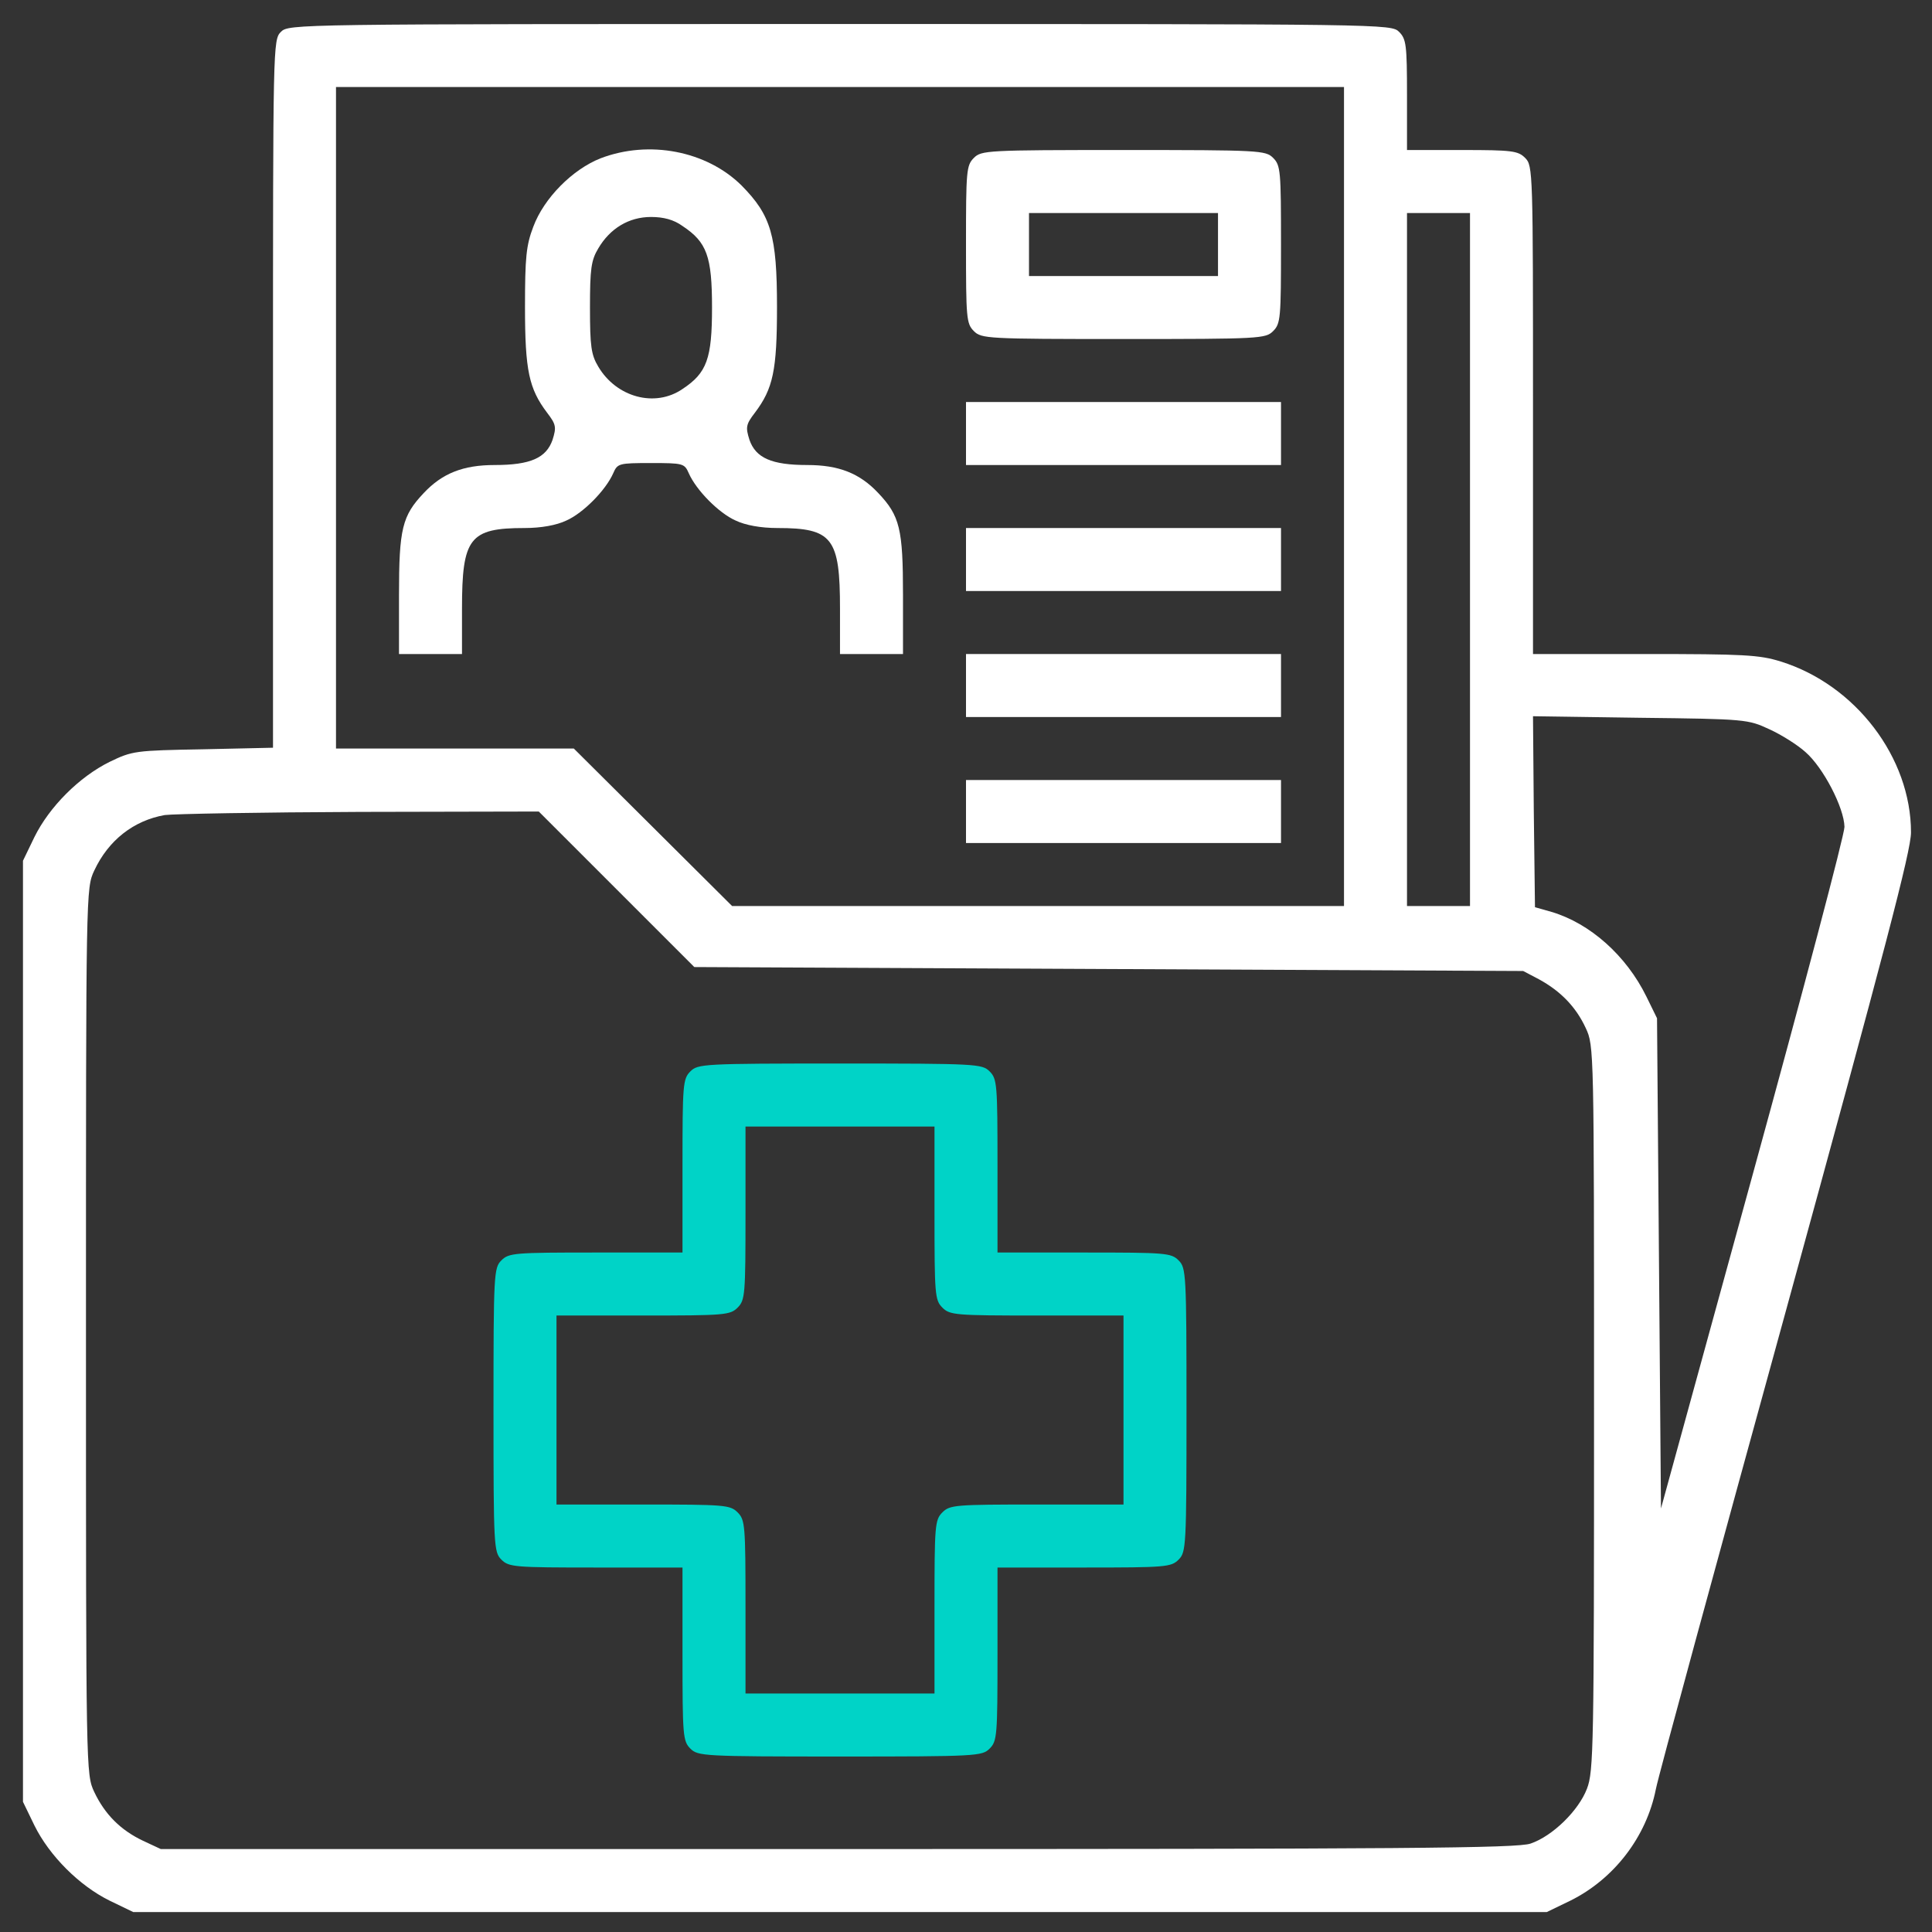
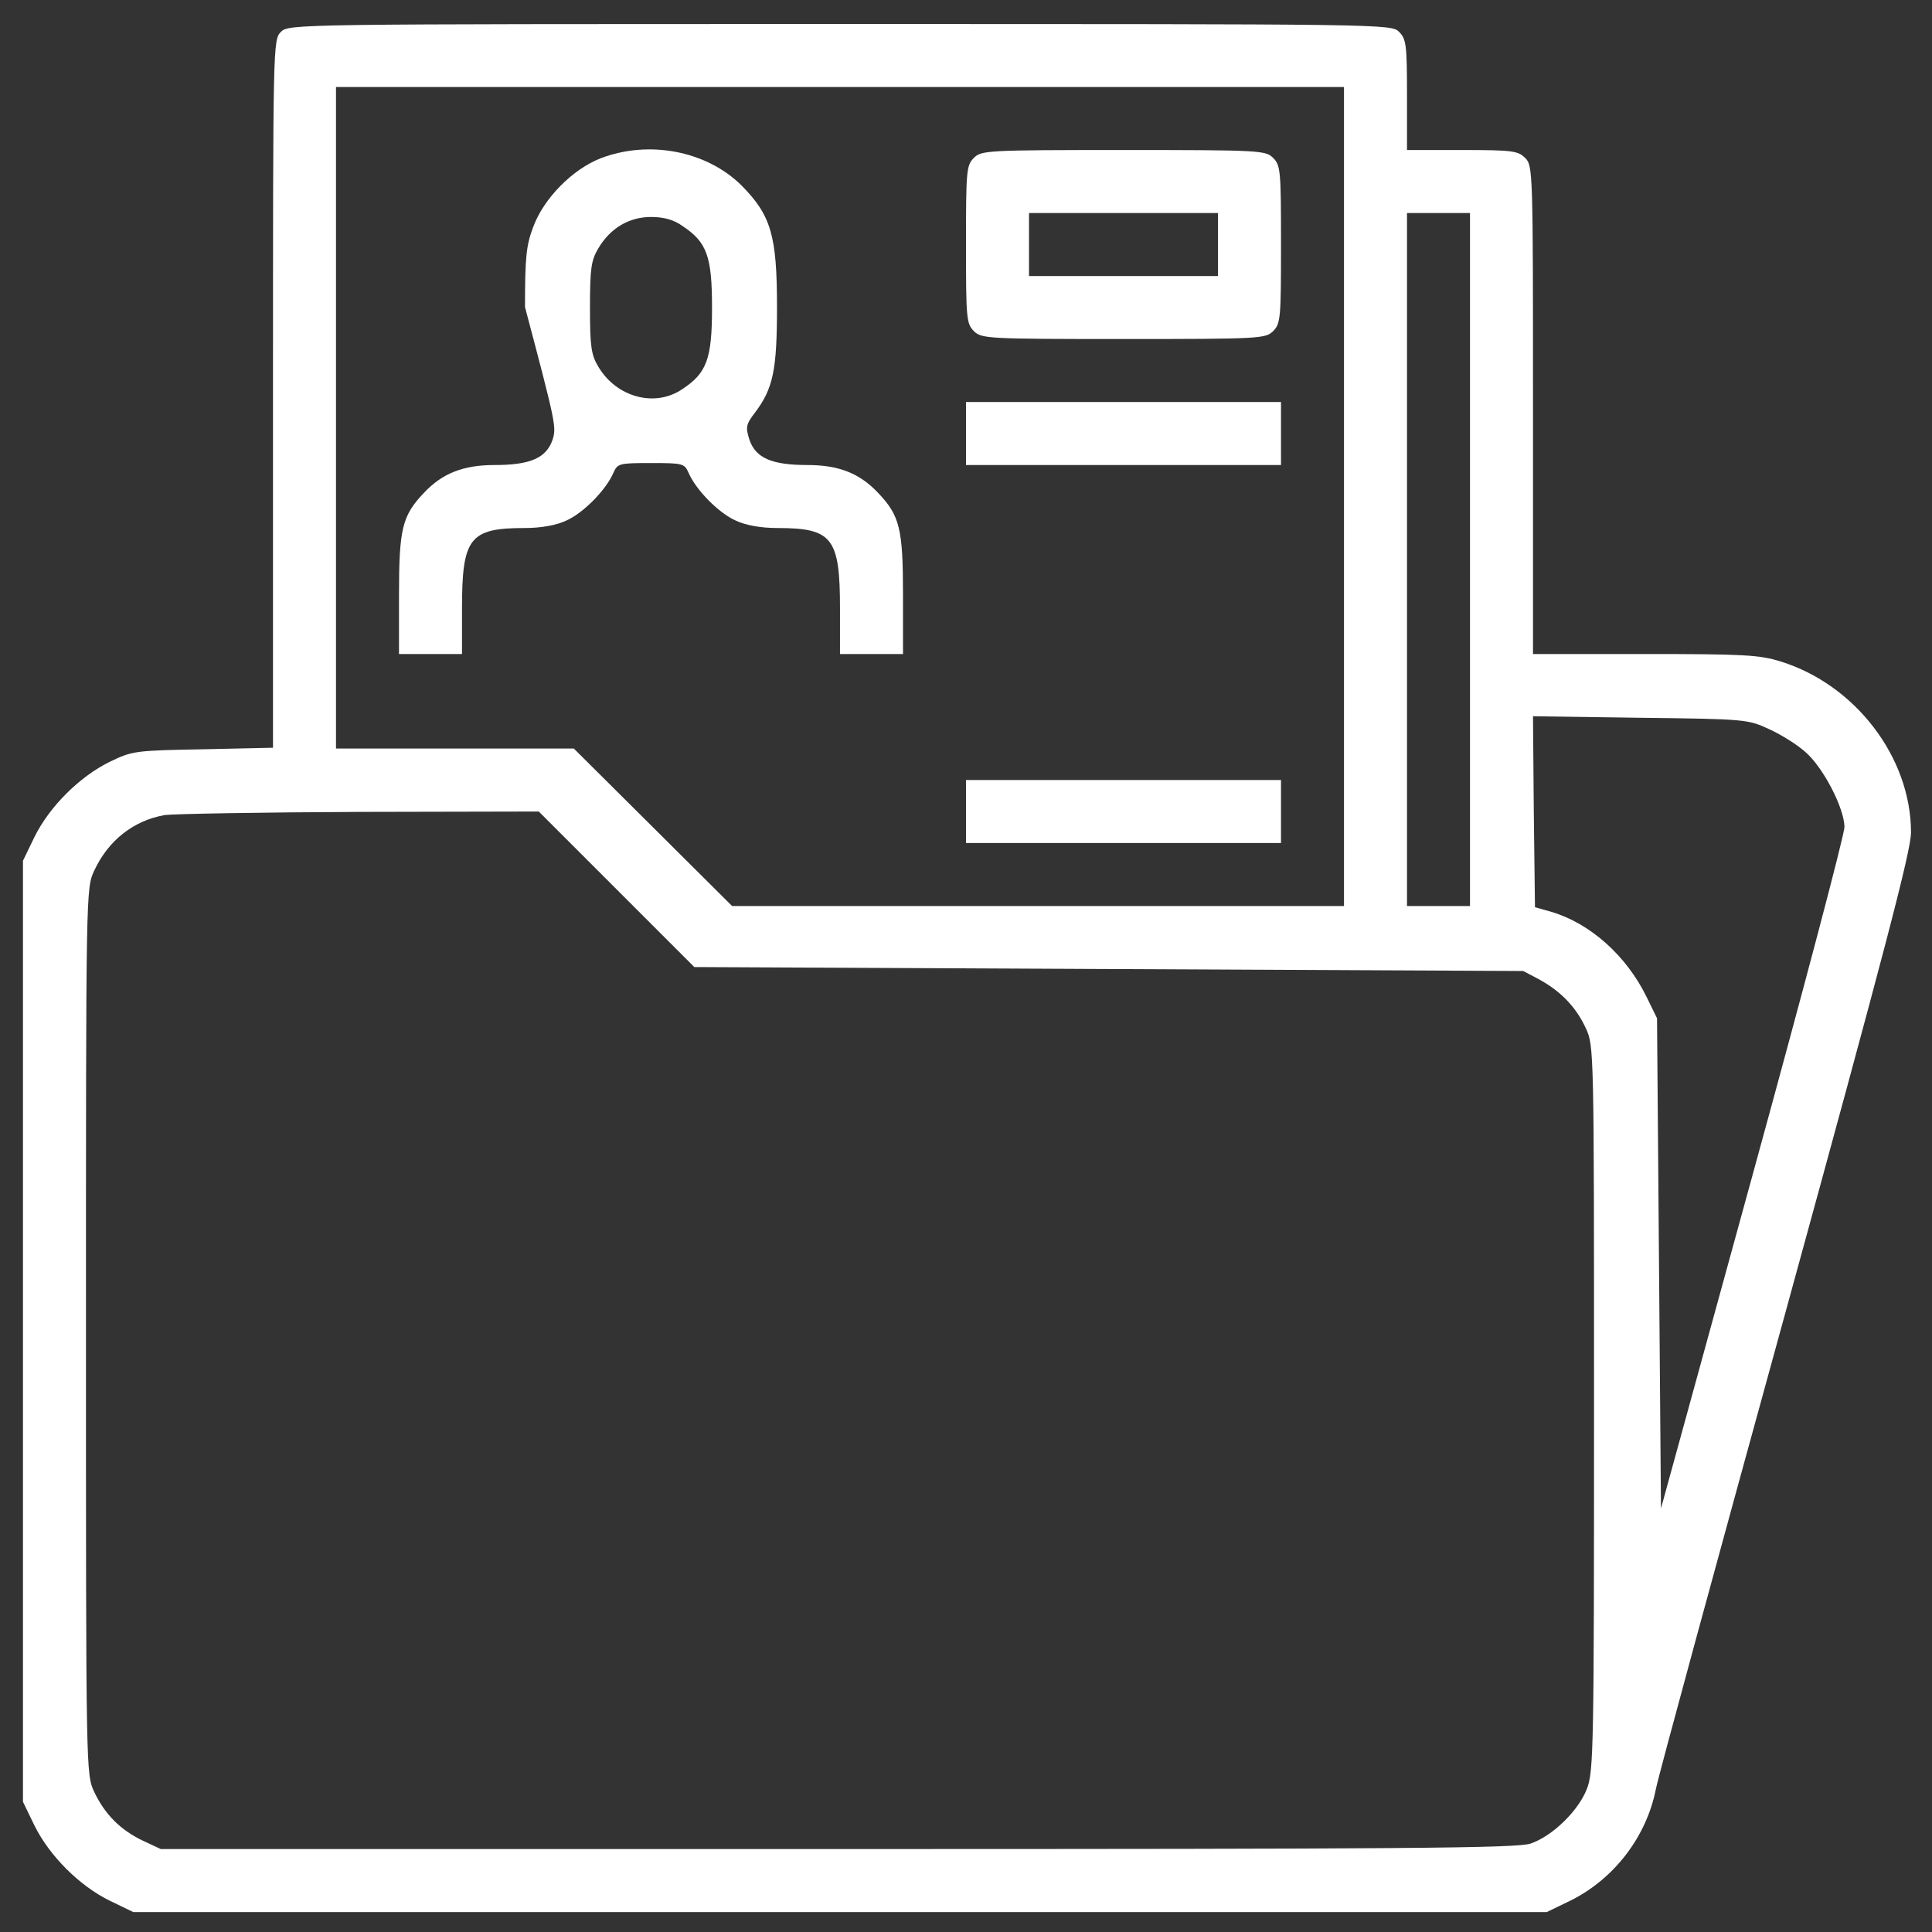
<svg xmlns="http://www.w3.org/2000/svg" width="46" height="46" viewBox="0 0 46 46" fill="none">
  <rect x="0" y="0" width="46" height="46" fill="#333333" stroke="none" />
  <path d="M6.688 0.759C6.5 0.947 6.5 1.069 6.5 9.375V17.803L4.841 17.84C3.209 17.869 3.153 17.878 2.609 18.14C1.887 18.497 1.175 19.209 0.819 19.931L0.547 20.494V31.697V42.9L0.819 43.462C1.175 44.184 1.887 44.897 2.609 45.253L3.172 45.525H20H36.828L37.391 45.253C38.431 44.737 39.2 43.734 39.425 42.6C39.481 42.3 40.878 37.181 42.519 31.219C44.881 22.612 45.5 20.259 45.5 19.819C45.5 18.037 44.178 16.303 42.397 15.75C41.891 15.591 41.516 15.572 39.163 15.572H36.5V9.759C36.5 4.069 36.5 3.947 36.312 3.759C36.144 3.591 36.003 3.572 34.812 3.572H33.5V2.259C33.5 1.069 33.481 0.928 33.312 0.759C33.125 0.572 33.003 0.572 20 0.572C6.997 0.572 6.875 0.572 6.688 0.759ZM32 11.822V21.572H24.716H17.431L15.547 19.697L13.662 17.822H10.831H8V9.947V2.072H20H32V11.822ZM35 13.322V21.572H34.25H33.5V13.322V5.072H34.25H35V13.322ZM42.125 17.362C42.416 17.494 42.8 17.737 42.987 17.906C43.409 18.272 43.906 19.228 43.916 19.687C43.916 19.875 42.931 23.597 41.731 27.965L39.547 35.916L39.5 30.075L39.453 24.244L39.2 23.728C38.722 22.753 37.859 21.984 36.941 21.712L36.547 21.6L36.519 19.322L36.5 17.053L39.05 17.09C41.572 17.119 41.619 17.128 42.125 17.362ZM14.675 21.169L16.531 23.025L26.403 23.072L36.266 23.119L36.641 23.316C37.156 23.597 37.522 23.972 37.756 24.478C37.953 24.9 37.953 24.956 37.953 33.525C37.953 41.606 37.944 42.178 37.784 42.59C37.587 43.106 36.969 43.715 36.444 43.894C36.134 44.006 33.434 44.025 19.953 44.025H3.828L3.406 43.828C2.872 43.575 2.497 43.2 2.244 42.666C2.047 42.244 2.047 42.215 2.047 31.697C2.047 21.178 2.047 21.15 2.244 20.728C2.581 20.006 3.181 19.537 3.922 19.406C4.128 19.378 6.219 19.34 8.562 19.331L12.828 19.322L14.675 21.169Z" fill="white" />
-   <path d="M14.3 3.769C13.634 4.031 12.95 4.716 12.697 5.4C12.528 5.841 12.5 6.131 12.5 7.312C12.5 8.822 12.594 9.253 13.025 9.825C13.241 10.106 13.25 10.172 13.156 10.472C13.006 10.903 12.631 11.072 11.778 11.072C11.028 11.072 10.531 11.269 10.091 11.737C9.575 12.281 9.5 12.591 9.5 14.165V15.572H10.25H11V14.494C11 12.806 11.178 12.572 12.491 12.572C12.884 12.572 13.25 12.506 13.484 12.394C13.887 12.216 14.422 11.672 14.6 11.269C14.703 11.034 14.731 11.025 15.5 11.025C16.269 11.025 16.297 11.034 16.4 11.269C16.578 11.672 17.113 12.216 17.516 12.394C17.75 12.506 18.116 12.572 18.509 12.572C19.822 12.572 20 12.806 20 14.494V15.572H20.75H21.5V14.165C21.5 12.591 21.425 12.281 20.909 11.737C20.469 11.269 19.972 11.072 19.222 11.072C18.369 11.072 17.994 10.903 17.844 10.472C17.75 10.172 17.759 10.106 17.975 9.825C18.406 9.253 18.5 8.822 18.5 7.312C18.5 5.606 18.359 5.128 17.656 4.416C16.822 3.591 15.453 3.328 14.3 3.769ZM16.25 5.381C16.831 5.766 16.953 6.103 16.953 7.322C16.953 8.541 16.831 8.878 16.25 9.262C15.594 9.712 14.675 9.459 14.244 8.728C14.075 8.447 14.047 8.241 14.047 7.322C14.047 6.403 14.075 6.197 14.244 5.916C14.525 5.437 14.975 5.166 15.5 5.166C15.8 5.166 16.044 5.231 16.25 5.381Z" fill="white" />
+   <path d="M14.3 3.769C13.634 4.031 12.95 4.716 12.697 5.4C12.528 5.841 12.5 6.131 12.5 7.312C13.241 10.106 13.25 10.172 13.156 10.472C13.006 10.903 12.631 11.072 11.778 11.072C11.028 11.072 10.531 11.269 10.091 11.737C9.575 12.281 9.5 12.591 9.5 14.165V15.572H10.25H11V14.494C11 12.806 11.178 12.572 12.491 12.572C12.884 12.572 13.25 12.506 13.484 12.394C13.887 12.216 14.422 11.672 14.6 11.269C14.703 11.034 14.731 11.025 15.5 11.025C16.269 11.025 16.297 11.034 16.4 11.269C16.578 11.672 17.113 12.216 17.516 12.394C17.75 12.506 18.116 12.572 18.509 12.572C19.822 12.572 20 12.806 20 14.494V15.572H20.75H21.5V14.165C21.5 12.591 21.425 12.281 20.909 11.737C20.469 11.269 19.972 11.072 19.222 11.072C18.369 11.072 17.994 10.903 17.844 10.472C17.75 10.172 17.759 10.106 17.975 9.825C18.406 9.253 18.5 8.822 18.5 7.312C18.5 5.606 18.359 5.128 17.656 4.416C16.822 3.591 15.453 3.328 14.3 3.769ZM16.25 5.381C16.831 5.766 16.953 6.103 16.953 7.322C16.953 8.541 16.831 8.878 16.25 9.262C15.594 9.712 14.675 9.459 14.244 8.728C14.075 8.447 14.047 8.241 14.047 7.322C14.047 6.403 14.075 6.197 14.244 5.916C14.525 5.437 14.975 5.166 15.5 5.166C15.8 5.166 16.044 5.231 16.25 5.381Z" fill="white" />
  <path d="M23.188 3.759C23.009 3.937 23 4.069 23 5.822C23 7.575 23.009 7.706 23.188 7.884C23.366 8.062 23.497 8.072 26.75 8.072C30.003 8.072 30.134 8.062 30.312 7.884C30.491 7.706 30.5 7.575 30.5 5.822C30.5 4.069 30.491 3.937 30.312 3.759C30.134 3.581 30.003 3.572 26.75 3.572C23.497 3.572 23.366 3.581 23.188 3.759ZM29 5.822V6.572H26.75H24.5V5.822V5.072H26.75H29V5.822Z" fill="white" />
  <path d="M23 10.322V11.072H26.75H30.5V10.322V9.572H26.75H23V10.322Z" fill="white" />
-   <path d="M23 13.322V14.072H26.75H30.5V13.322V12.572H26.75H23V13.322Z" fill="white" />
-   <path d="M23 16.322V17.072H26.75H30.5V16.322V15.572H26.75H23V16.322Z" fill="white" />
  <path d="M23 19.322V20.072H26.75H30.5V19.322V18.572H26.75H23V19.322Z" fill="white" />
-   <path d="M16.438 25.509C16.259 25.687 16.25 25.819 16.25 27.759V29.822H14.188C12.247 29.822 12.116 29.831 11.938 30.009C11.759 30.187 11.75 30.319 11.75 33.572C11.75 36.825 11.759 36.956 11.938 37.134C12.116 37.312 12.247 37.322 14.188 37.322H16.25V39.384C16.25 41.325 16.259 41.456 16.438 41.634C16.616 41.812 16.747 41.822 20 41.822C23.253 41.822 23.384 41.812 23.562 41.634C23.741 41.456 23.75 41.325 23.75 39.384V37.322H25.812C27.753 37.322 27.884 37.312 28.062 37.134C28.241 36.956 28.25 36.825 28.25 33.572C28.25 30.319 28.241 30.187 28.062 30.009C27.884 29.831 27.753 29.822 25.812 29.822H23.75V27.759C23.75 25.819 23.741 25.687 23.562 25.509C23.384 25.331 23.253 25.322 20 25.322C16.747 25.322 16.616 25.331 16.438 25.509ZM22.25 28.884C22.25 30.825 22.259 30.956 22.438 31.134C22.616 31.312 22.747 31.322 24.688 31.322H26.75V33.572V35.822H24.688C22.747 35.822 22.616 35.831 22.438 36.009C22.259 36.187 22.25 36.319 22.25 38.259V40.322H20H17.75V38.259C17.75 36.319 17.741 36.187 17.562 36.009C17.384 35.831 17.253 35.822 15.312 35.822H13.25V33.572V31.322H15.312C17.253 31.322 17.384 31.312 17.562 31.134C17.741 30.956 17.75 30.825 17.75 28.884V26.822H20H22.25V28.884Z" fill="#00D3C7" />
</svg>